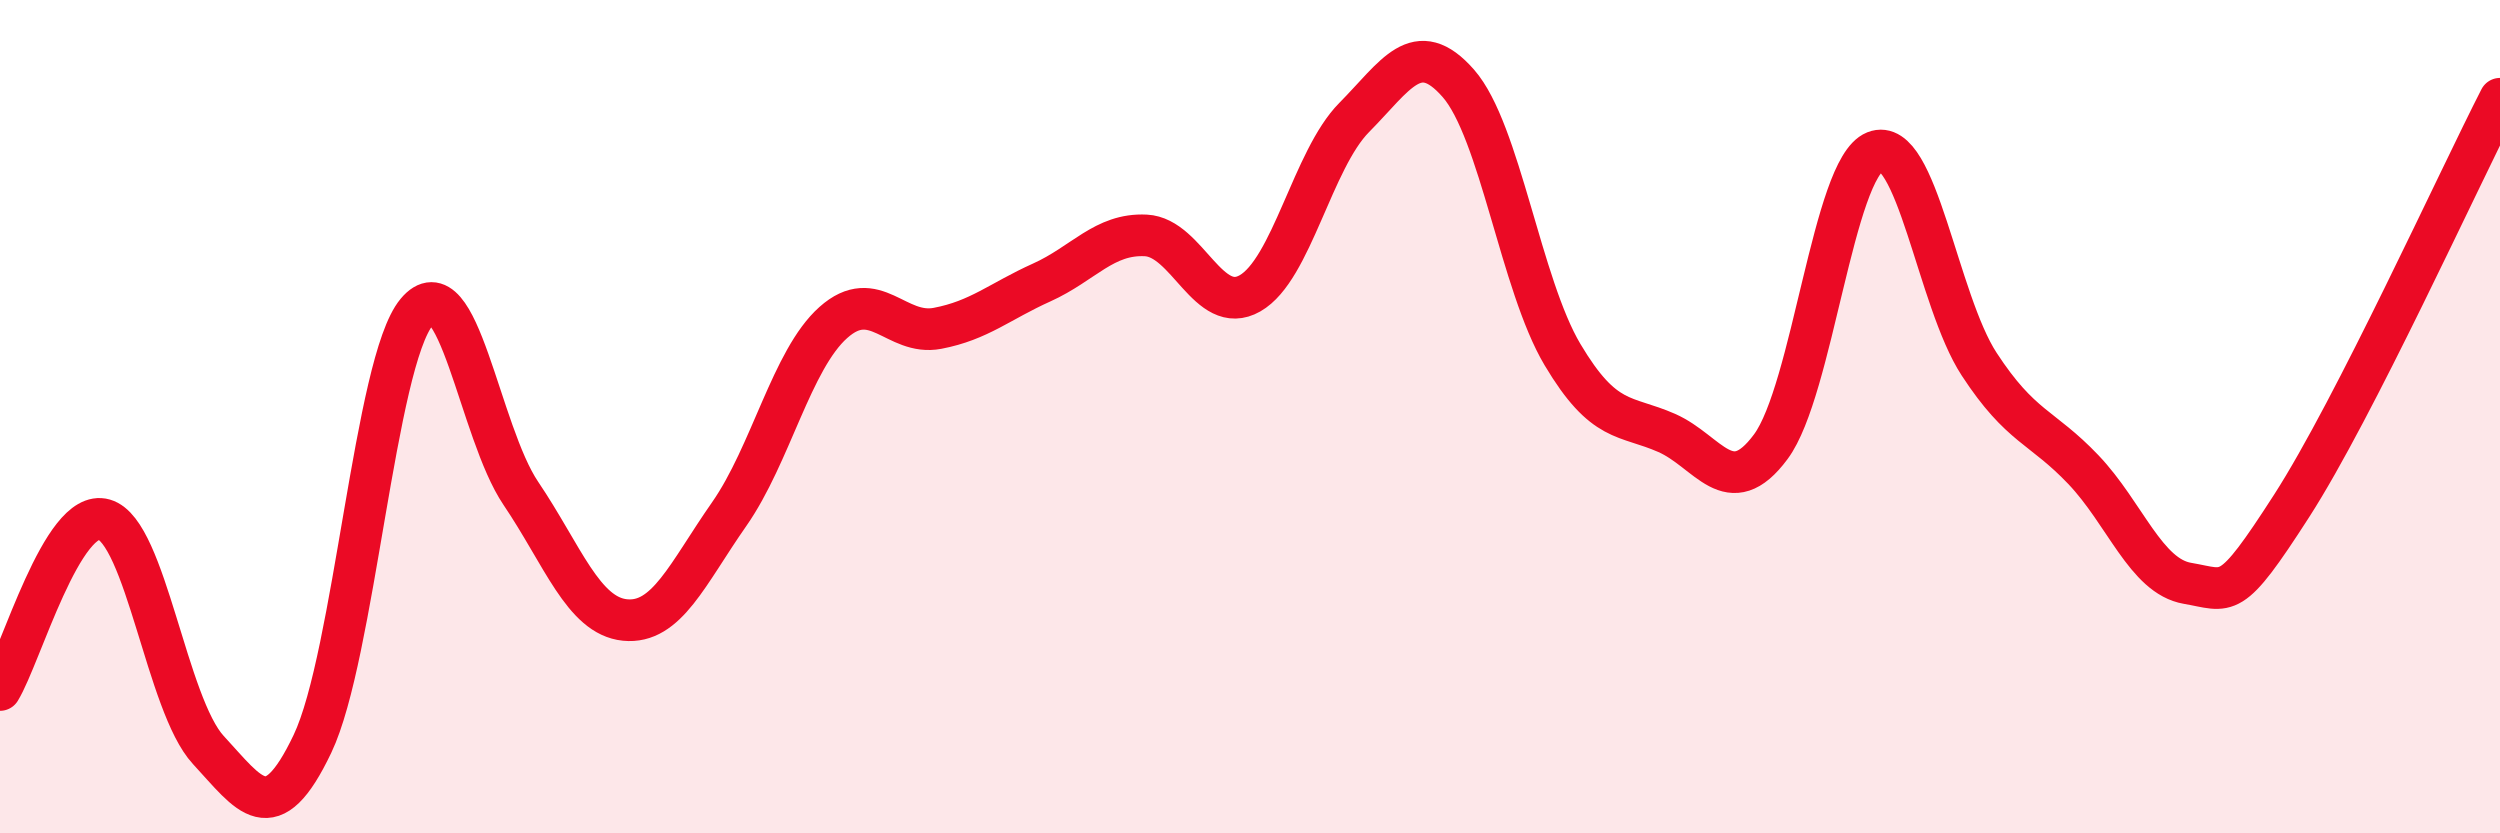
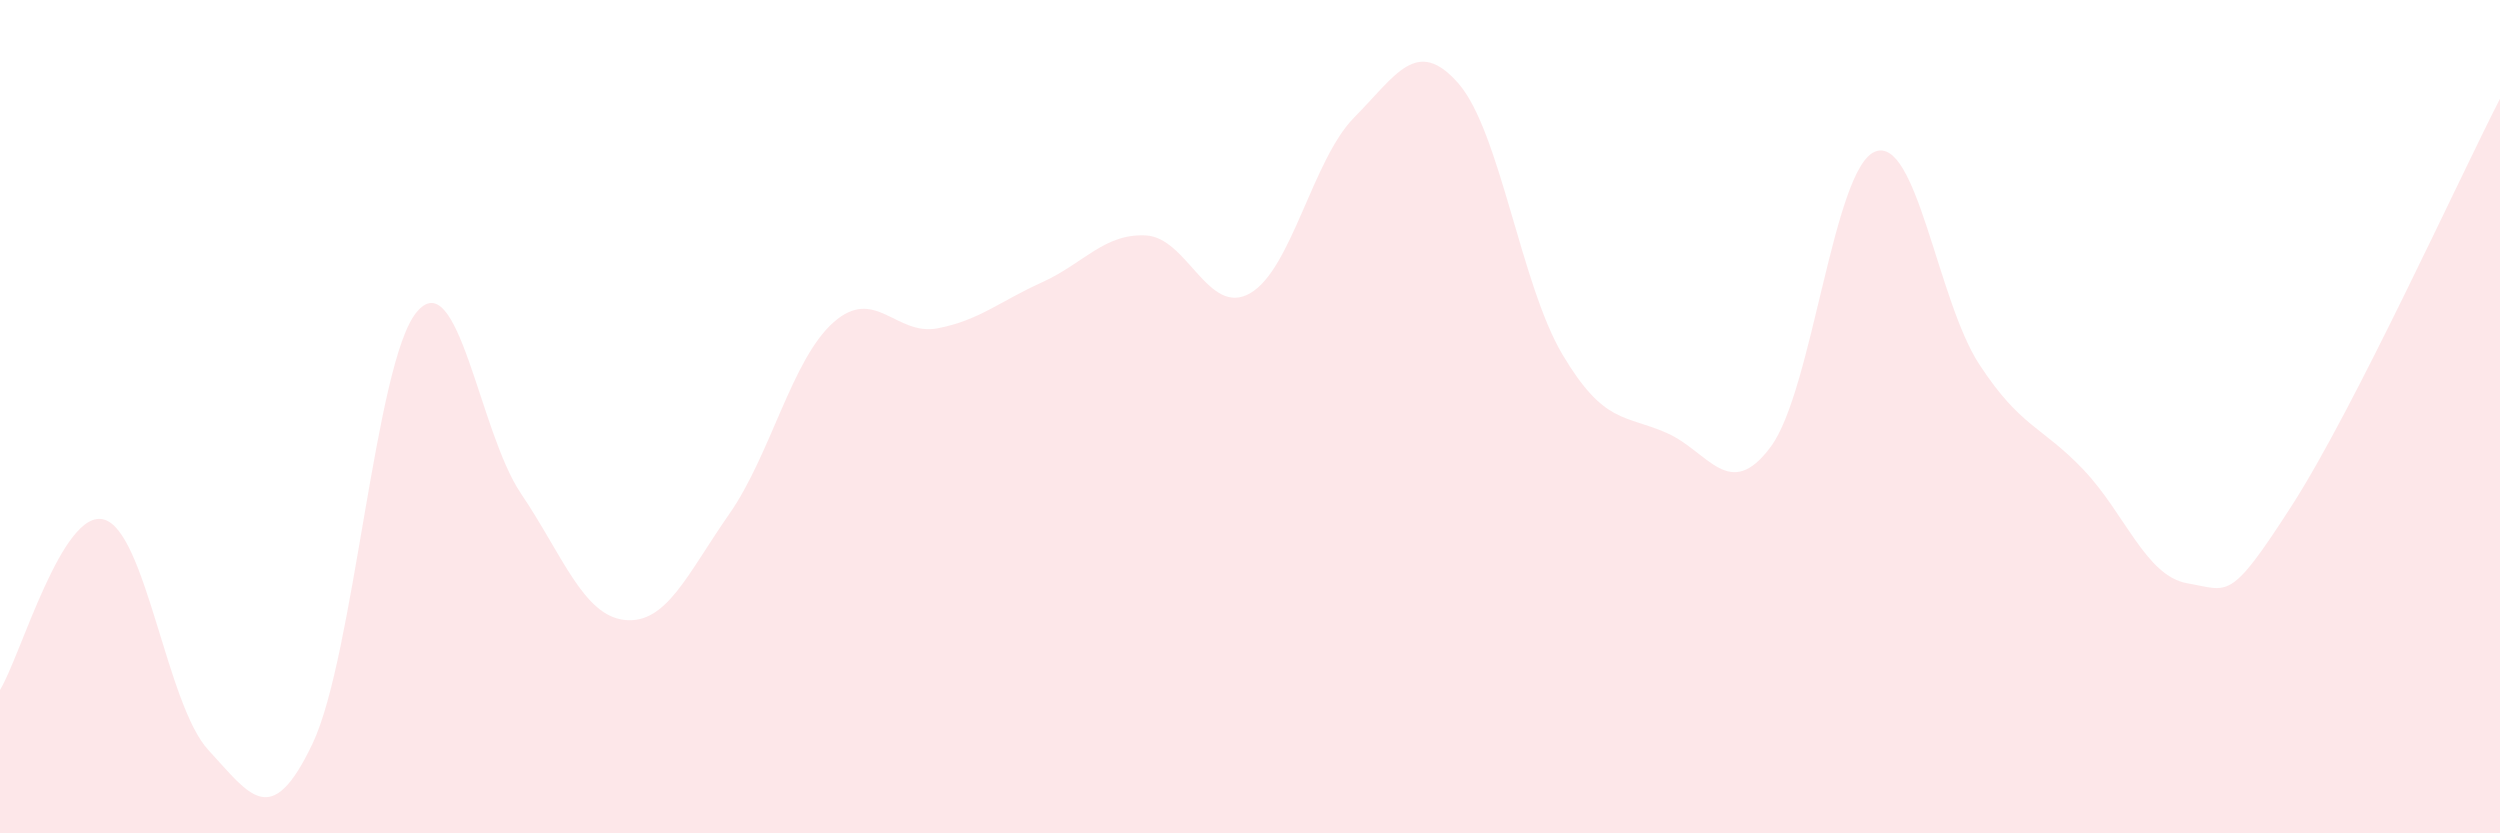
<svg xmlns="http://www.w3.org/2000/svg" width="60" height="20" viewBox="0 0 60 20">
  <path d="M 0,16.56 C 0.5,15.74 1.5,12.18 2.5,12.47 C 3.5,12.76 4,16.92 5,18 C 6,19.08 6.5,19.95 7.5,17.85 C 8.5,15.75 9,8.69 10,7.49 C 11,6.29 11.5,10.36 12.5,11.84 C 13.5,13.32 14,14.78 15,14.88 C 16,14.98 16.5,13.77 17.5,12.34 C 18.5,10.91 19,8.63 20,7.74 C 21,6.85 21.5,8.07 22.5,7.88 C 23.5,7.69 24,7.23 25,6.78 C 26,6.33 26.5,5.6 27.5,5.65 C 28.5,5.7 29,7.61 30,7.04 C 31,6.47 31.5,3.83 32.5,2.82 C 33.5,1.81 34,0.86 35,2 C 36,3.14 36.5,6.83 37.5,8.51 C 38.5,10.19 39,9.95 40,10.39 C 41,10.83 41.5,12.07 42.5,10.72 C 43.5,9.37 44,4.04 45,3.64 C 46,3.24 46.5,7.21 47.5,8.74 C 48.5,10.27 49,10.22 50,11.27 C 51,12.32 51.5,13.83 52.5,14 C 53.5,14.17 53.5,14.47 55,12.14 C 56.5,9.81 59,4.32 60,2.37L60 20L0 20Z" fill="#EB0A25" opacity="0.1" stroke-linecap="round" stroke-linejoin="round" />
-   <path d="M 0,16.56 C 0.5,15.74 1.5,12.18 2.5,12.47 C 3.5,12.76 4,16.92 5,18 C 6,19.08 6.5,19.95 7.5,17.85 C 8.5,15.75 9,8.69 10,7.49 C 11,6.29 11.5,10.36 12.5,11.84 C 13.5,13.32 14,14.78 15,14.88 C 16,14.98 16.5,13.77 17.5,12.34 C 18.5,10.91 19,8.63 20,7.74 C 21,6.85 21.5,8.07 22.5,7.88 C 23.5,7.69 24,7.23 25,6.78 C 26,6.33 26.5,5.6 27.5,5.65 C 28.5,5.7 29,7.61 30,7.04 C 31,6.47 31.5,3.83 32.5,2.82 C 33.5,1.81 34,0.86 35,2 C 36,3.14 36.5,6.83 37.5,8.51 C 38.5,10.19 39,9.95 40,10.39 C 41,10.83 41.5,12.07 42.5,10.72 C 43.5,9.37 44,4.04 45,3.64 C 46,3.24 46.5,7.21 47.5,8.74 C 48.5,10.27 49,10.22 50,11.27 C 51,12.32 51.5,13.83 52.5,14 C 53.5,14.17 53.5,14.47 55,12.14 C 56.5,9.81 59,4.32 60,2.37" stroke="#EB0A25" stroke-width="1" fill="none" stroke-linecap="round" stroke-linejoin="round" />
</svg>